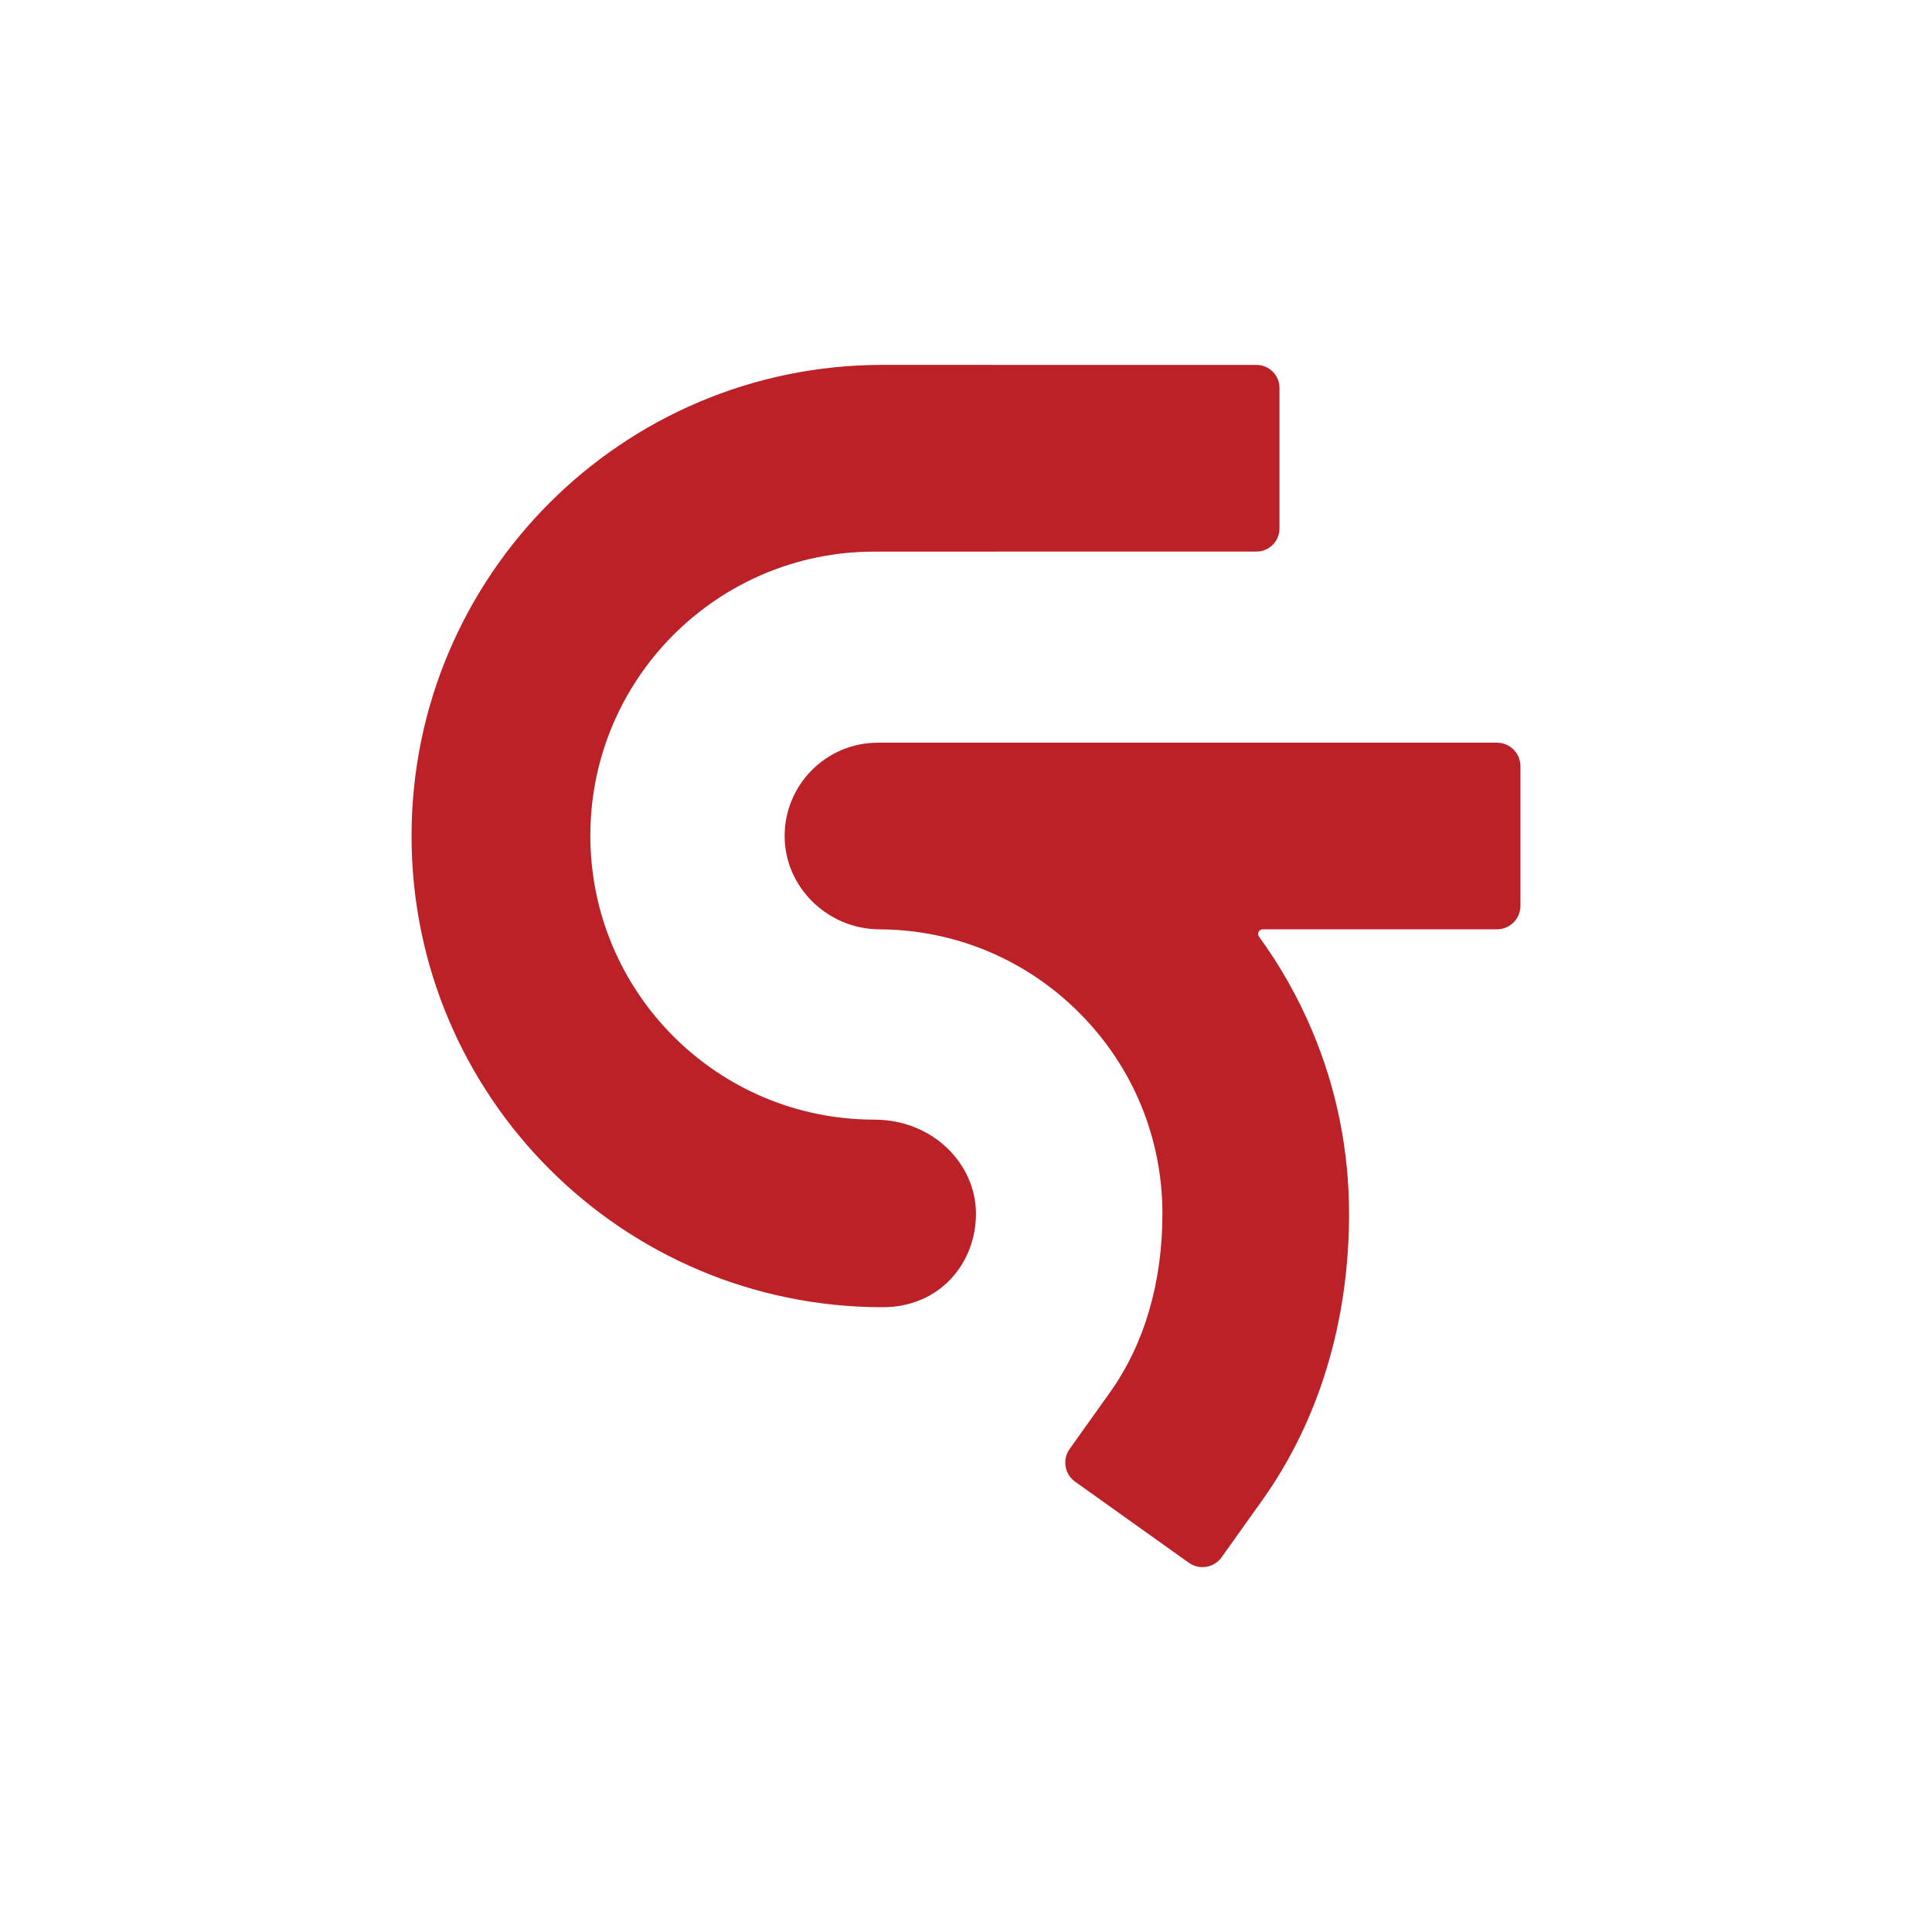
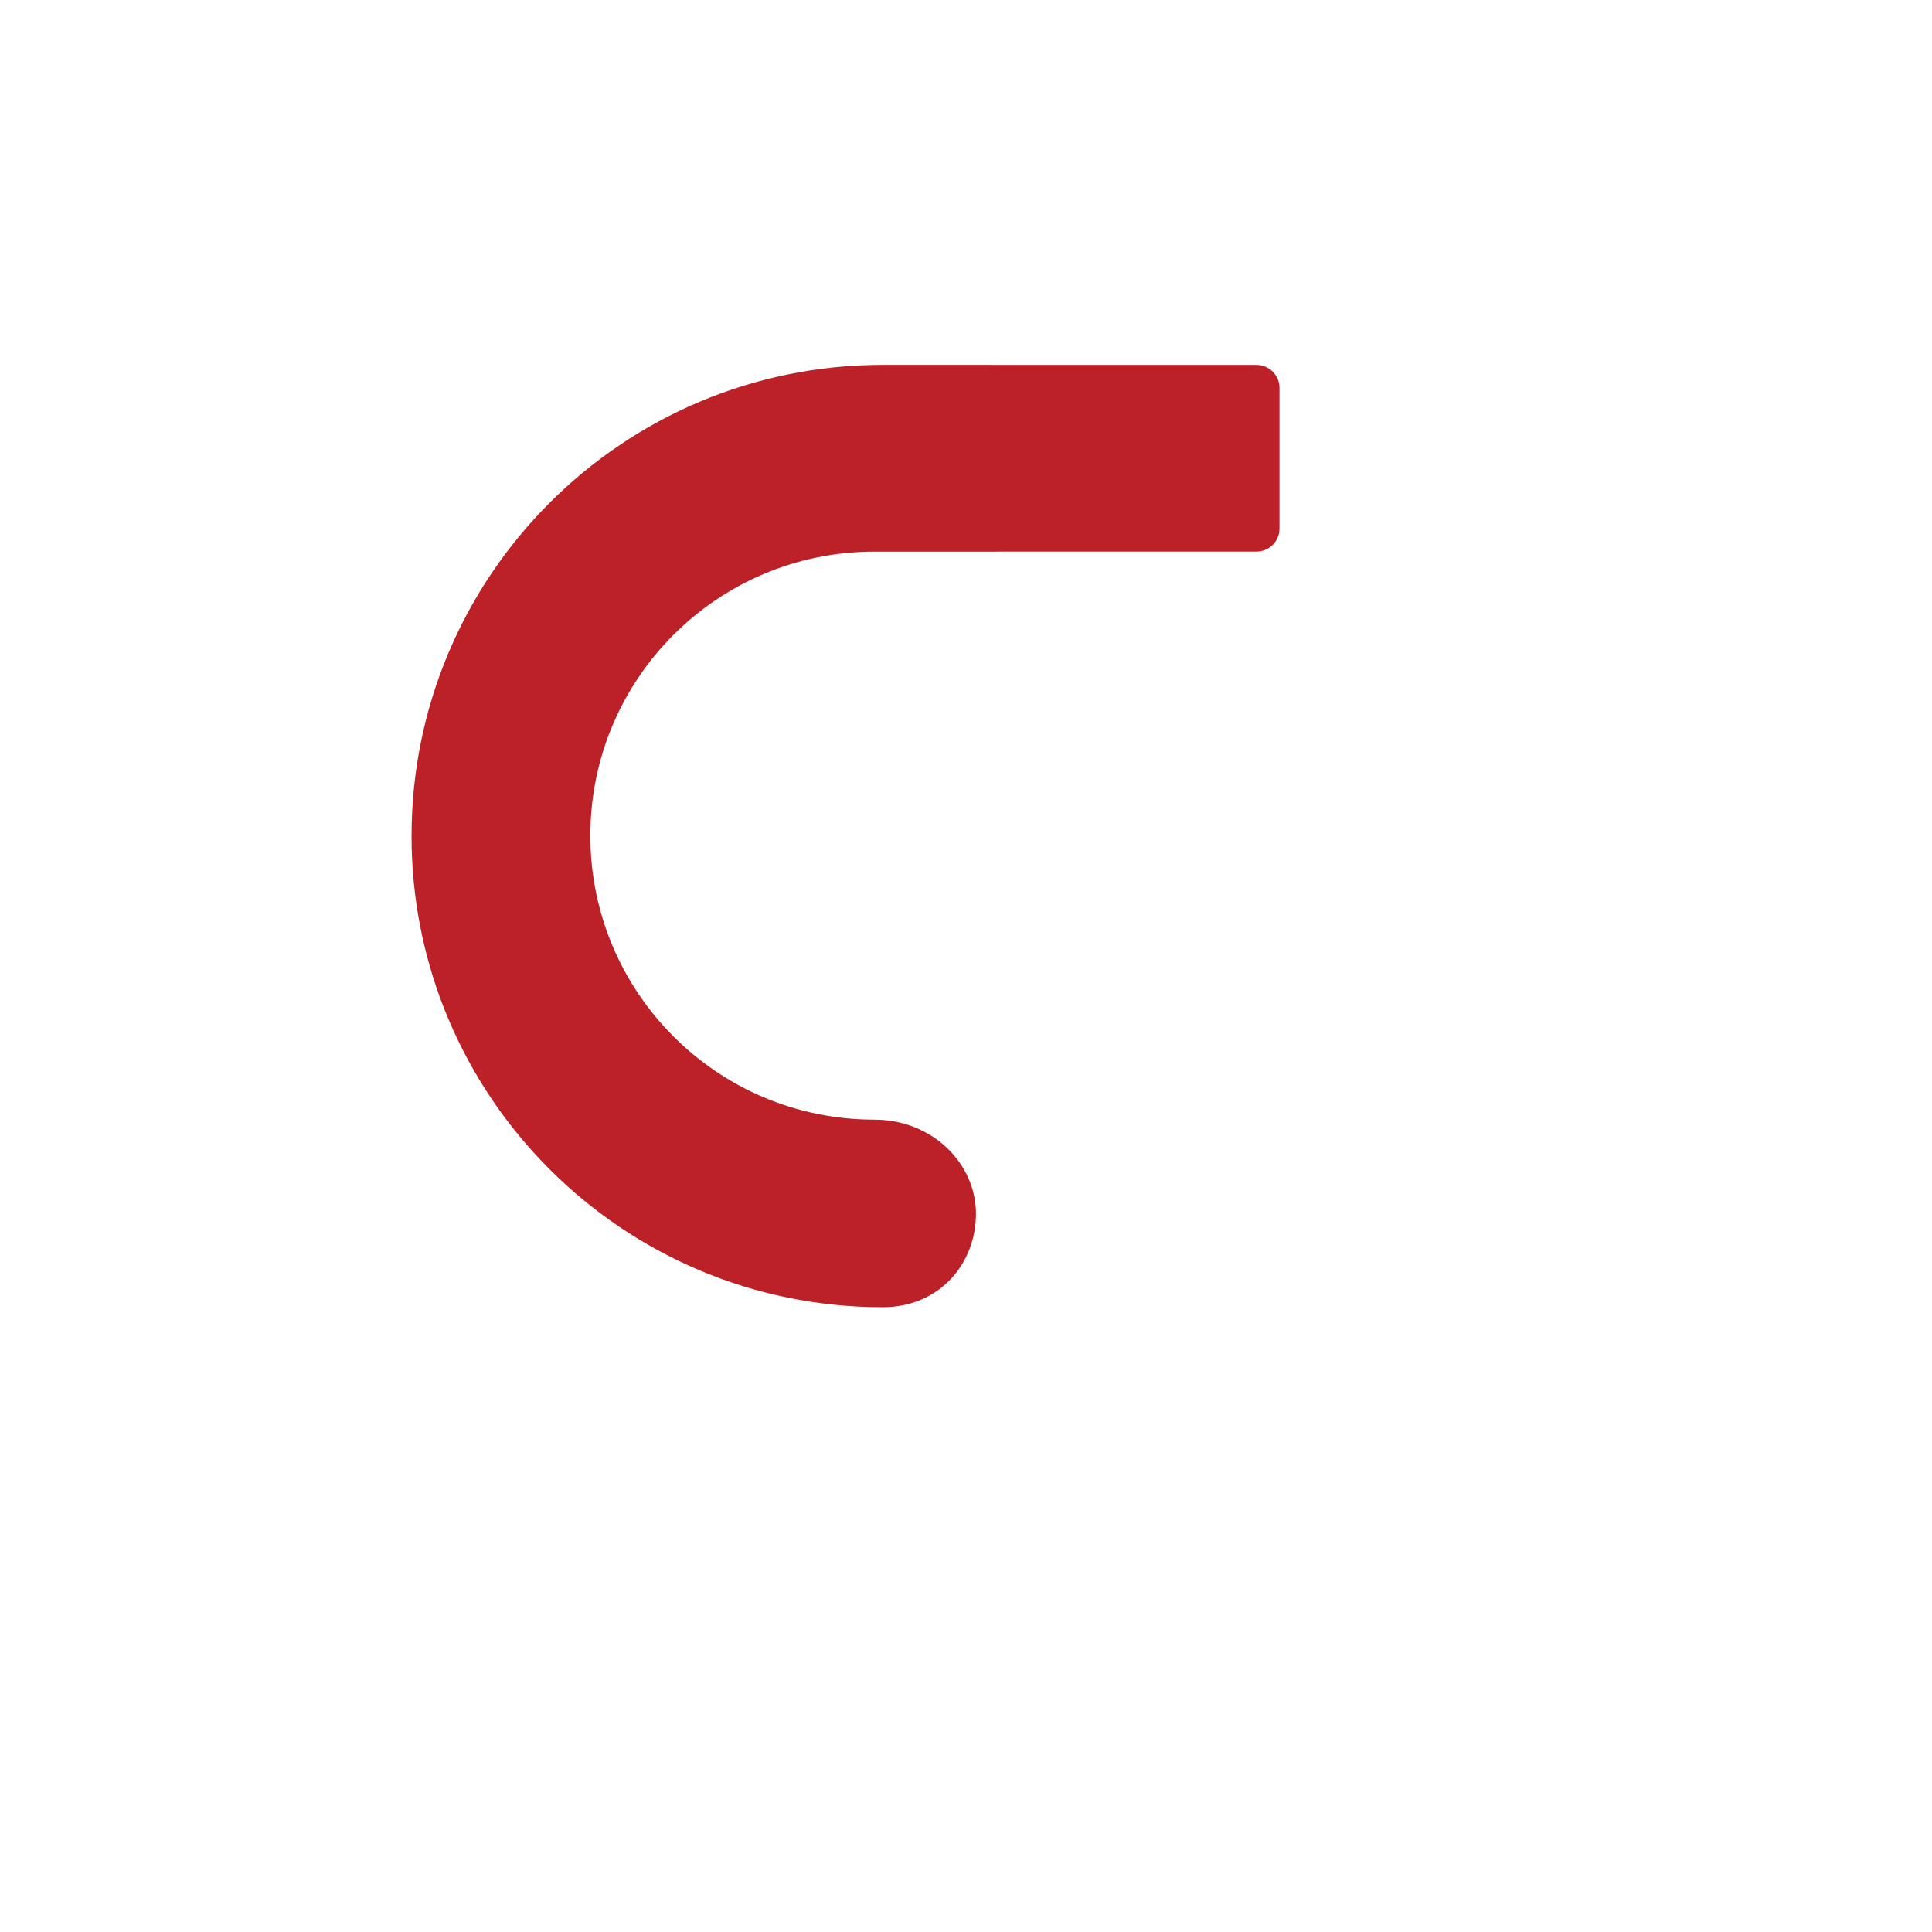
<svg xmlns="http://www.w3.org/2000/svg" id="Layer_2" viewBox="0 0 1200 1200">
-   <path d="M738.43,970.67l-70.64-50.35c-6.56-4.68-8.09-13.79-3.41-20.35l25.17-35.32c21.23-29.79,32.45-68.08,32.45-110.74,0-47.19-18.38-91.57-51.75-124.94-33.18-33.18-77.24-51.54-124.13-51.75-31.93-.14-58.78-26.06-58.77-57.99.01-32,25.96-57.94,57.96-57.94h384.47c8.06,0,14.59,6.53,14.59,14.59v86.74c0,8.06-6.53,14.59-14.59,14.59h-145.48c-2.35,0-3.69,2.66-2.31,4.55,13.13,18.02,24.15,37.49,32.91,58.22,15.27,36.11,23.02,74.44,23.02,113.92,0,66.92-18.66,128.48-53.98,178.02l-25.17,35.32c-4.68,6.56-13.79,8.09-20.35,3.41Z" style="fill: #bb2127;" />
  <path d="M543.06,695.42c-97.42,0-176.39-78.96-176.39-176.39s78.97-176.41,176.39-176.41l237.37-.04c7.89,0,14.28-6.4,14.28-14.28v-87.36c0-7.89-6.4-14.28-14.28-14.28l-232.19-.03c-161.61,0-292.62,131.02-292.62,292.65s131.01,292.65,292.62,292.65c35.45,0,57.95-27.22,57.95-58.09s-26.73-58.41-63.13-58.41Z" style="fill: #bb2127;" />
</svg>